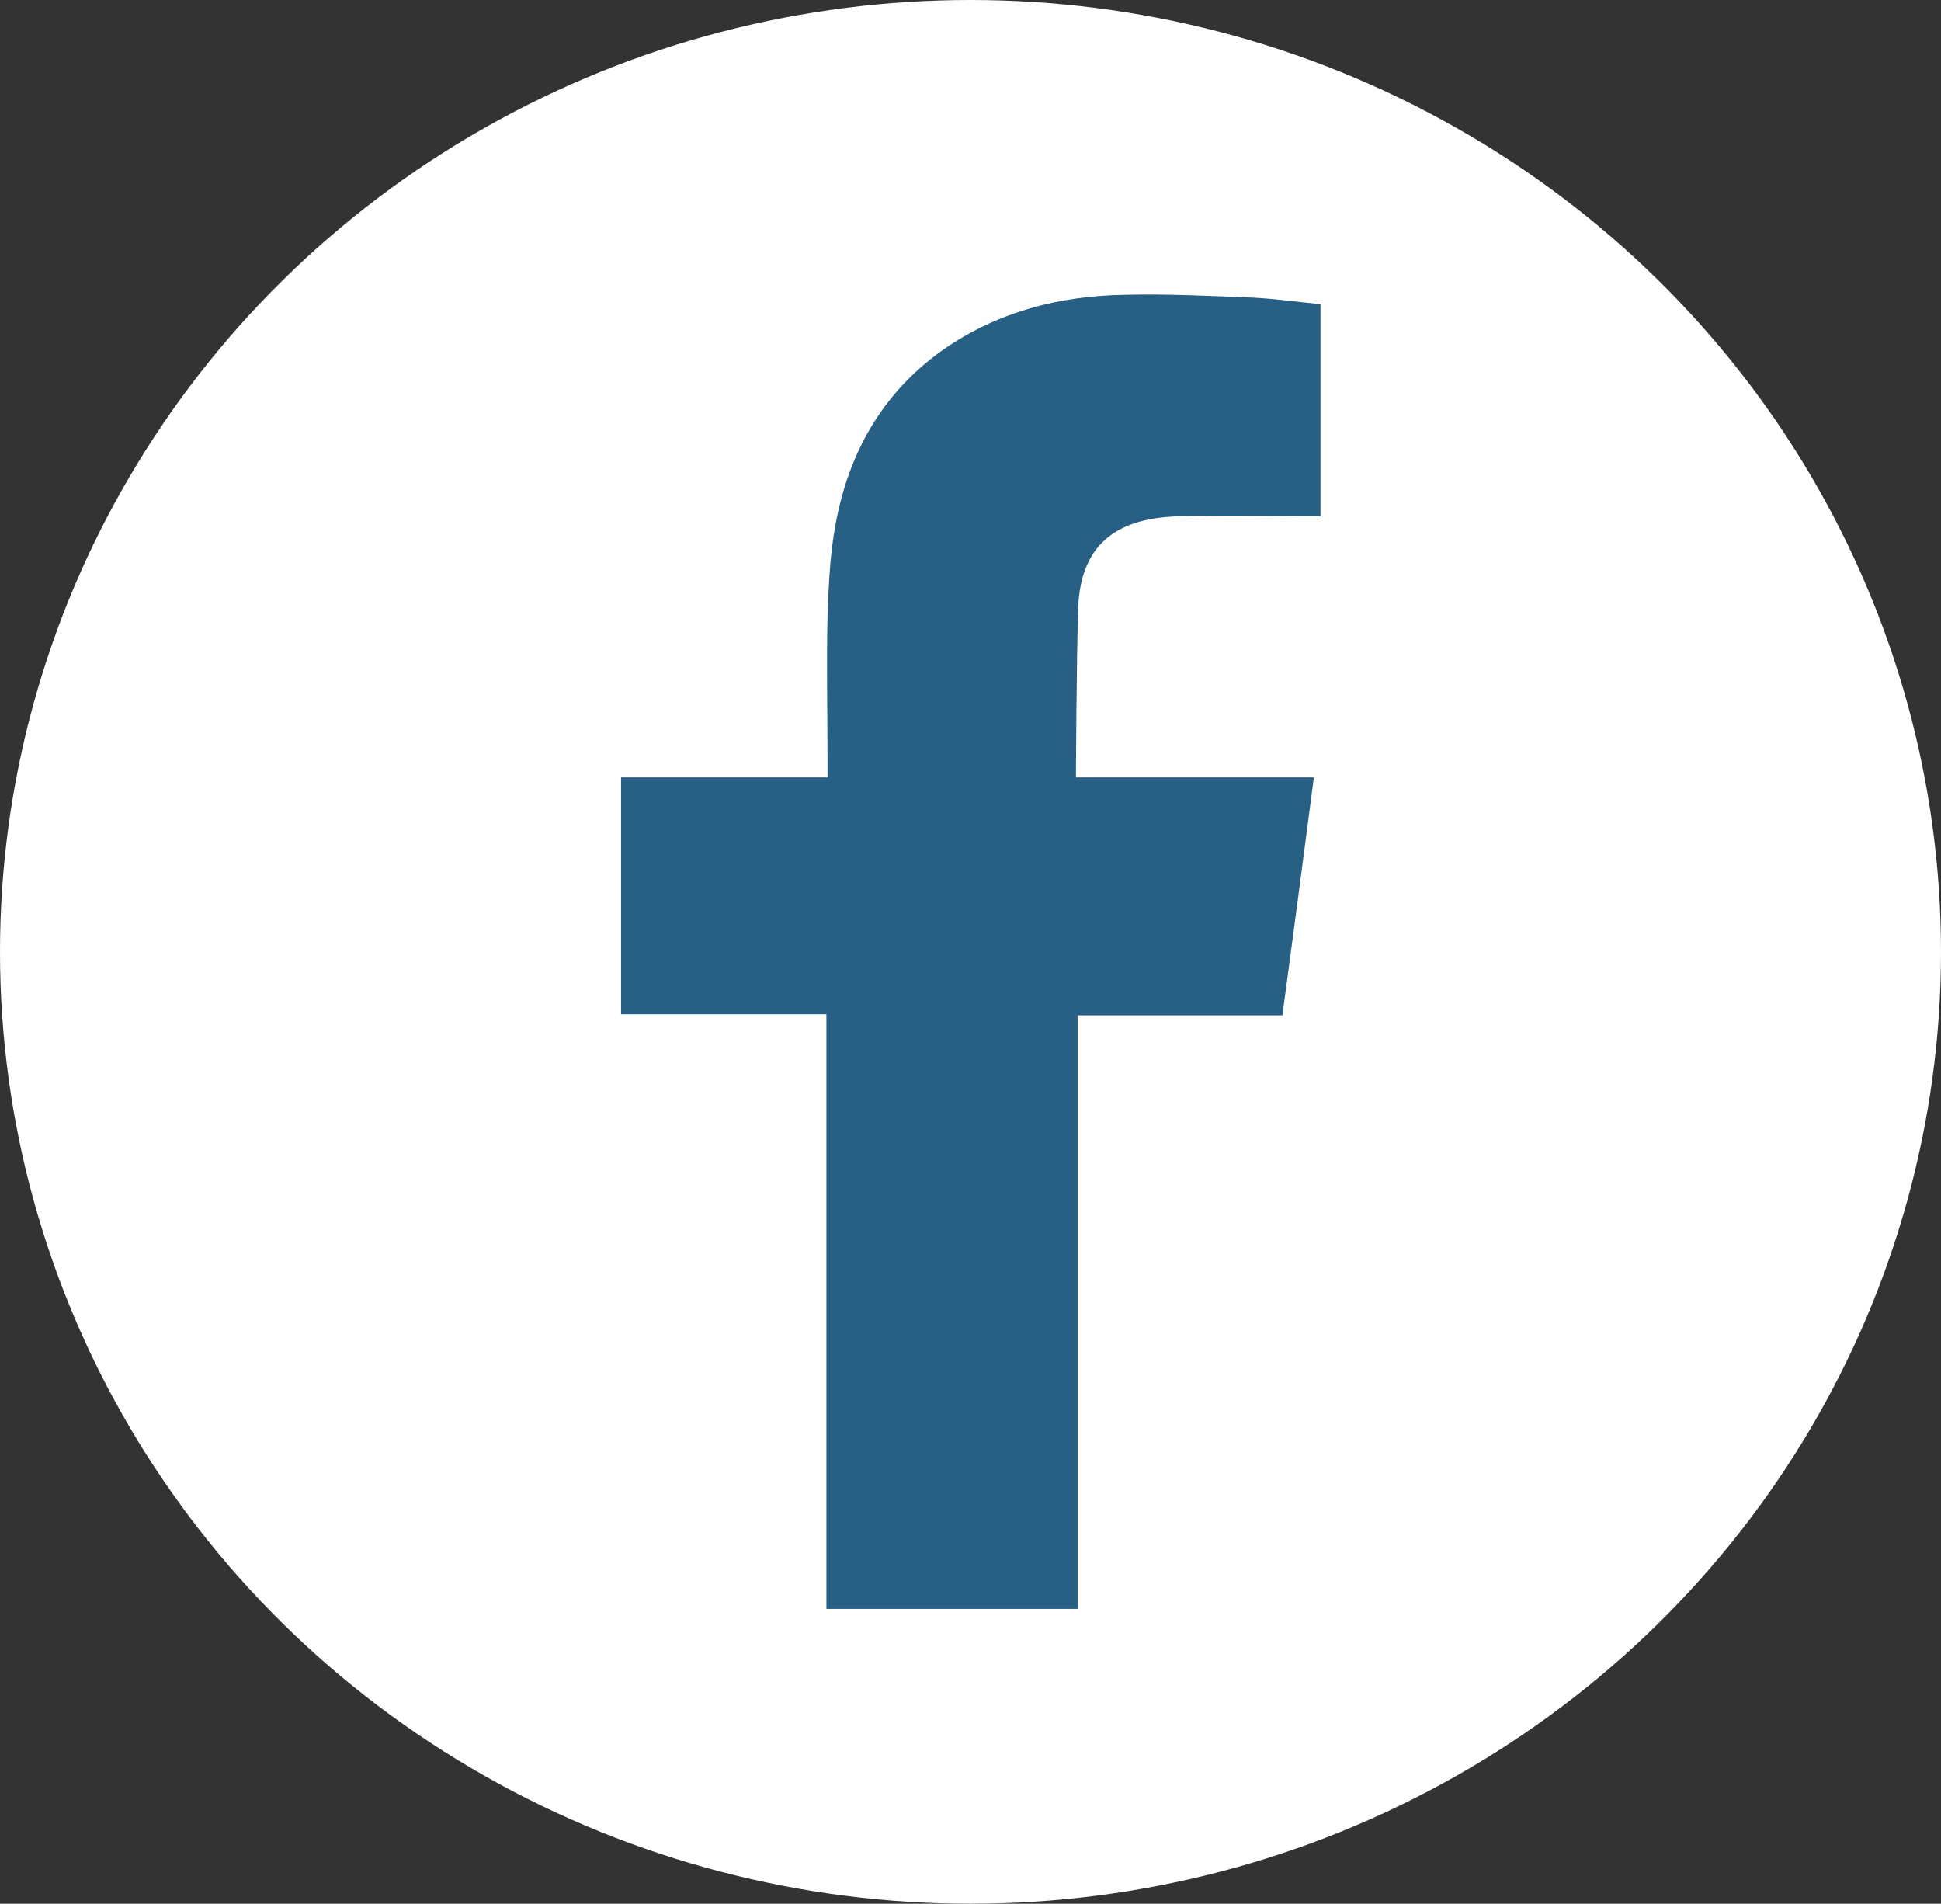
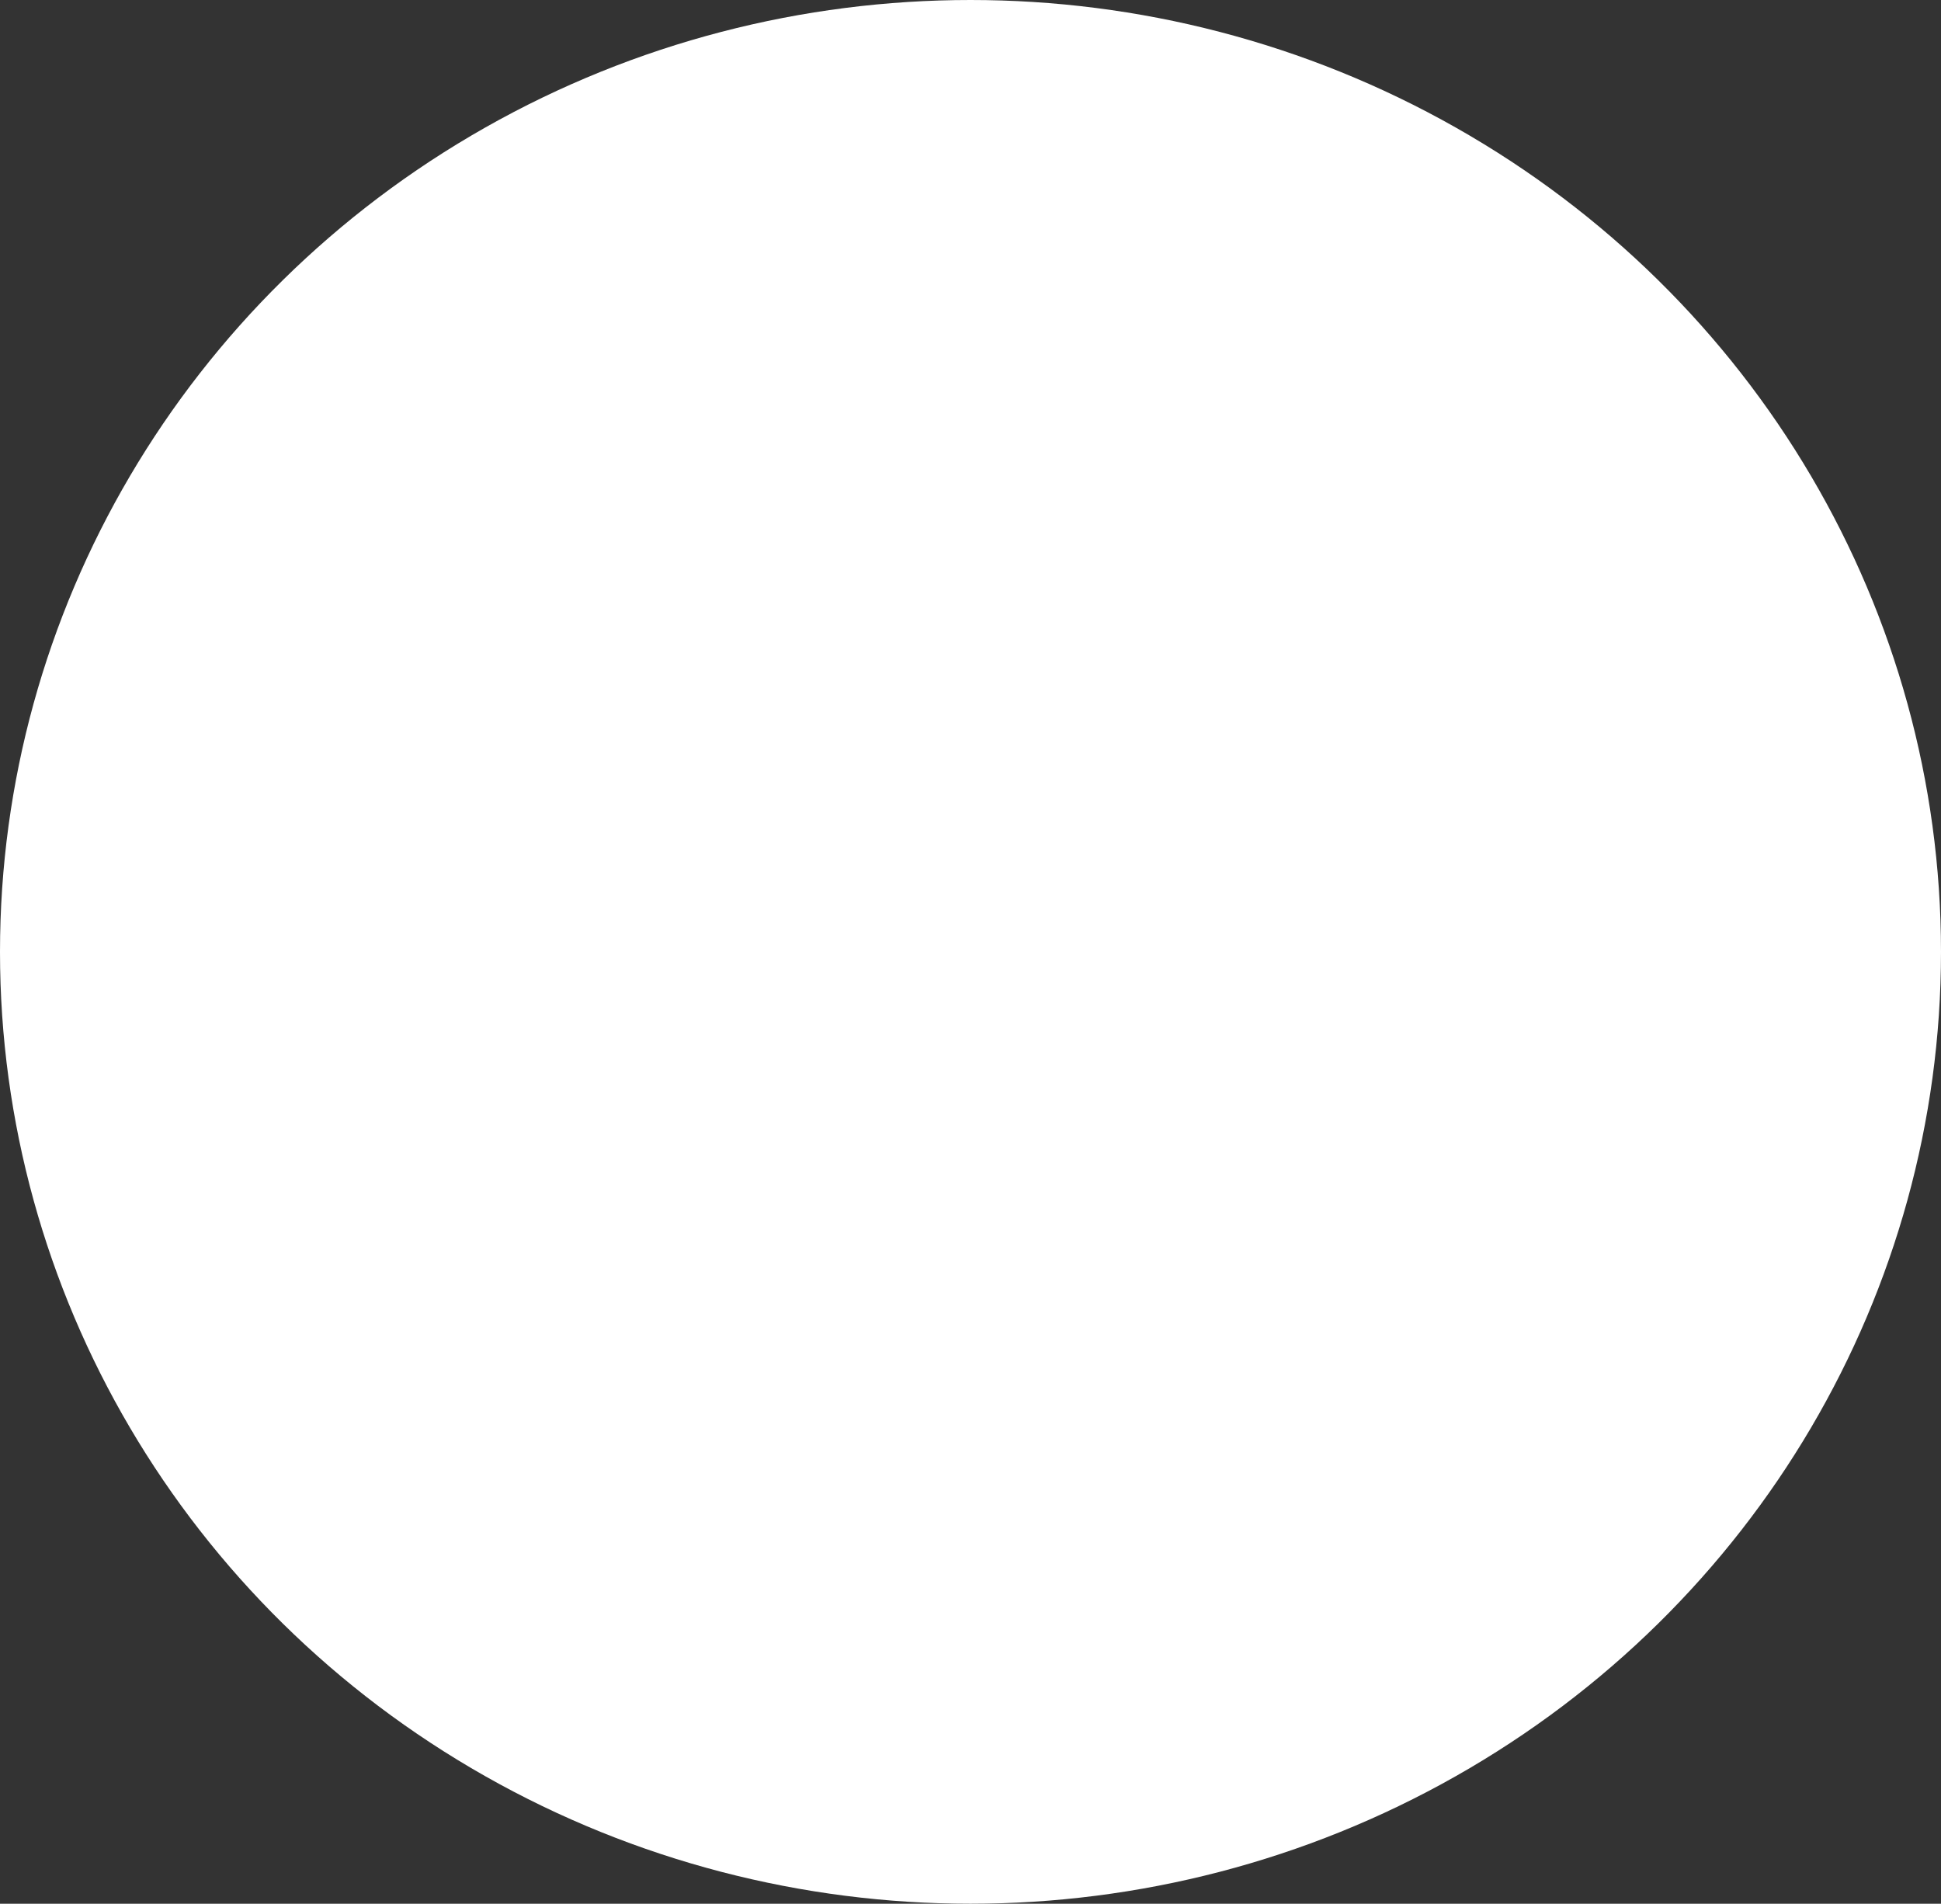
<svg xmlns="http://www.w3.org/2000/svg" id="Layer_2" data-name="Layer 2" viewBox="0 0 35.16 34.48">
  <rect x="0" y="0" width="35.16" height="34.48" fill="#333333" stroke="none" />
  <defs>
    <style>
      .cls-1 {
        fill: #286085;
        fill-rule: evenodd;
      }

      .cls-1, .cls-2 {
        stroke-width: 0px;
      }

      .cls-2 {
        fill: #fff;
      }
    </style>
  </defs>
  <g id="_Ñëîé_1" data-name="Ñëîé 1">
    <g>
      <ellipse class="cls-2" cx="17.58" cy="17.24" rx="17.58" ry="17.24" />
-       <path class="cls-1" d="M21.35,9.35c.75-.02,1.5,0,2.26,0h.31v-3.84c-.4-.04-.82-.1-1.24-.12-.77-.03-1.54-.07-2.32-.05-1.18.02-2.29.31-3.27.99-1.12.79-1.73,1.9-1.96,3.2-.1.54-.12,1.1-.14,1.65-.02.86,0,1.72,0,2.58v.32h-3.74v4.29h3.72v10.77h4.55v-10.75h3.71c.19-1.42.38-2.84.57-4.31-.3,0-.57,0-.83,0-1.05,0-3.48,0-3.48,0,0,0,.01-2.12.04-3.05.04-1.26.8-1.65,1.83-1.68Z" />
    </g>
  </g>
</svg>